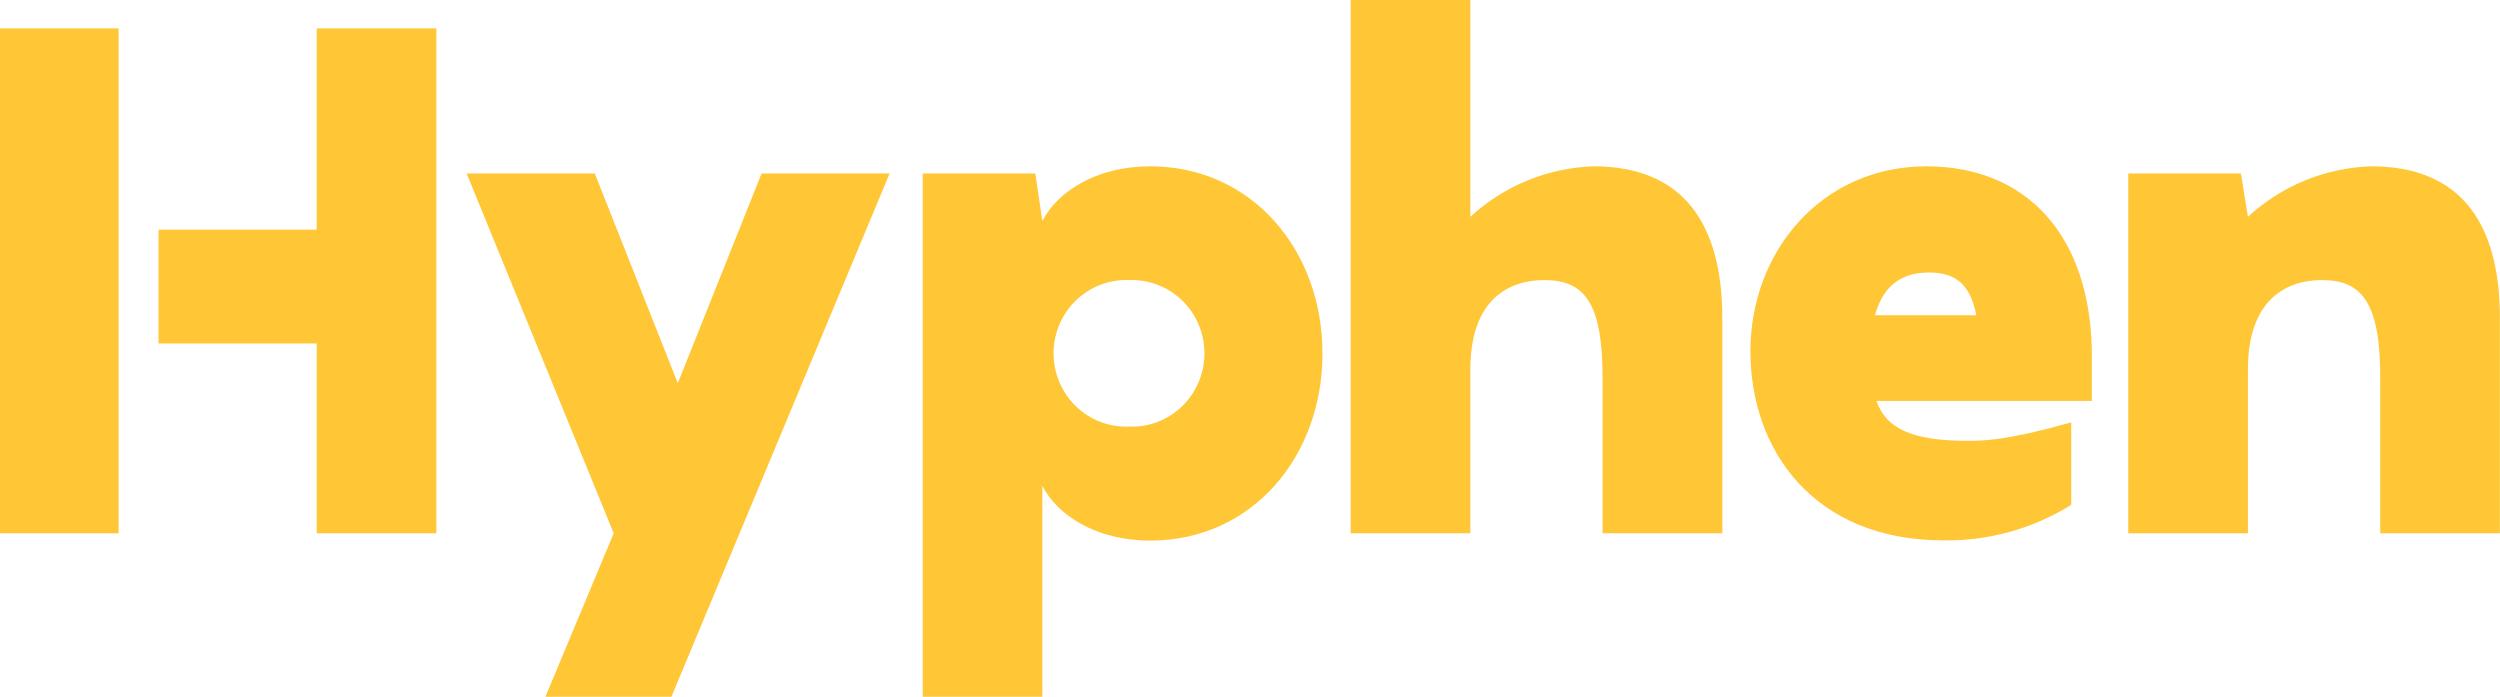
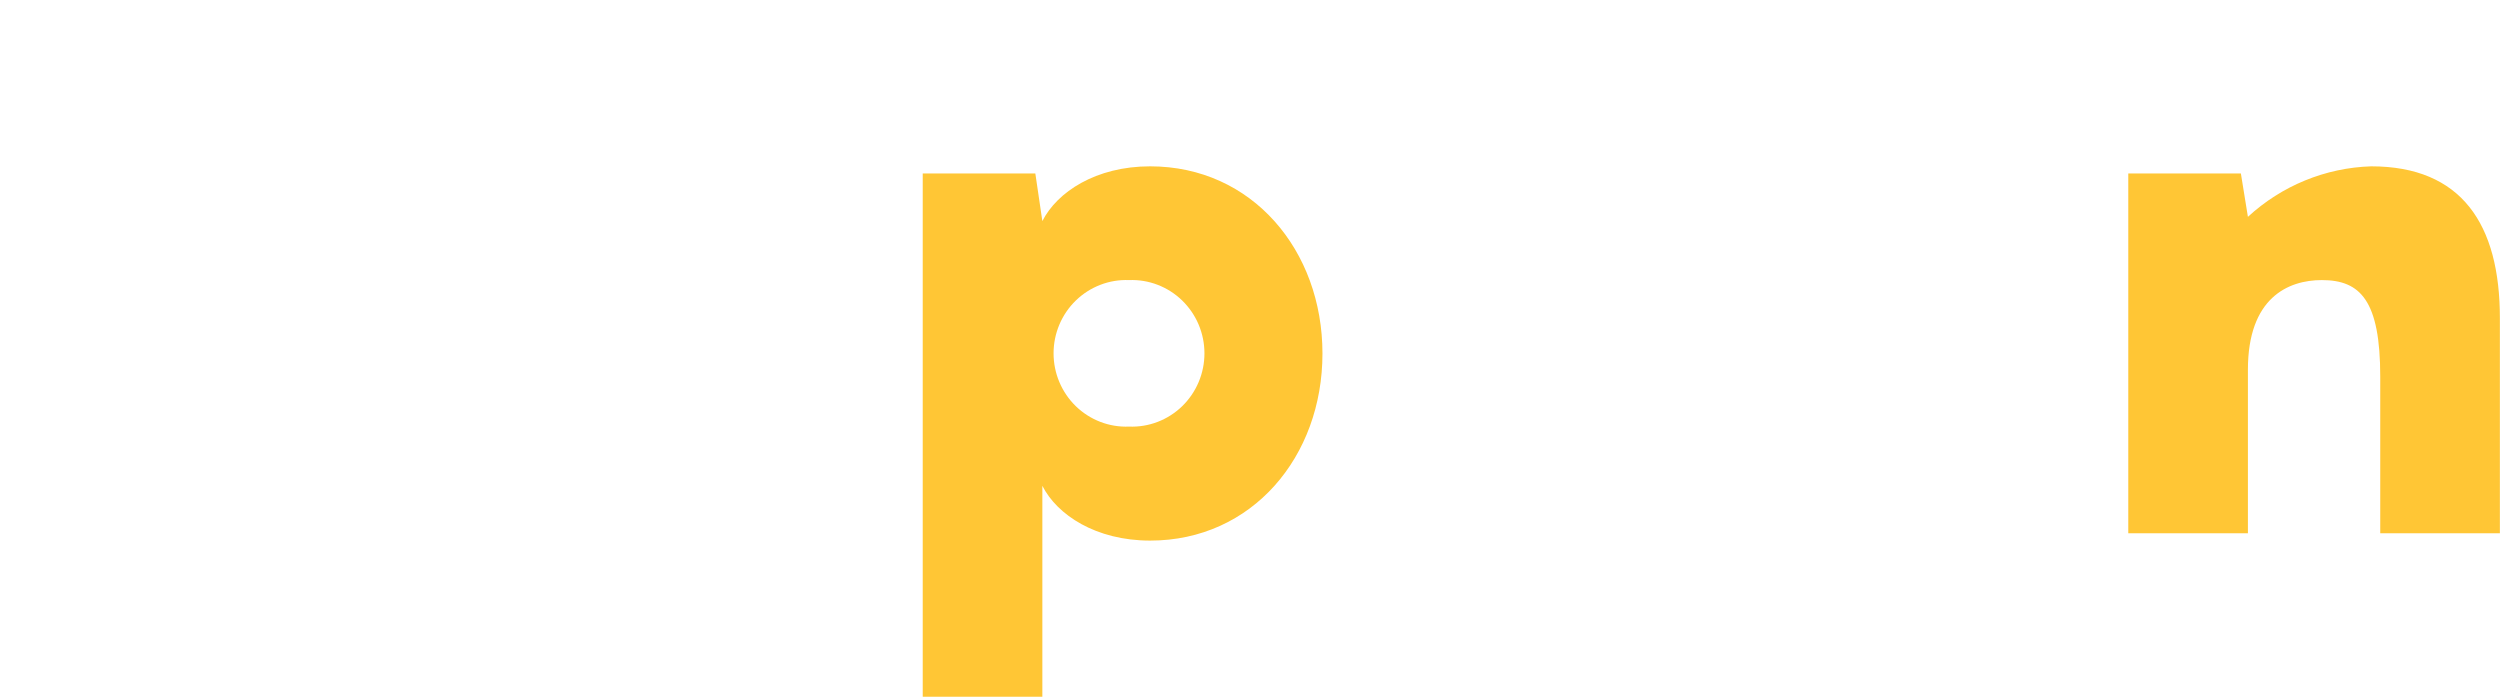
<svg xmlns="http://www.w3.org/2000/svg" width="122" height="34" viewBox="0 0 122 34" fill="none">
  <g clip-path="url(#clip0)">
-     <path d="M15.456 11.209H7.736V16.76H15.456V26.023H21.294V1.386H15.456V11.209Z" fill="#FFC635" />
-     <path d="M5.788 1.386H0V26.023H5.788V1.386Z" fill="#FFC635" />
-     <path d="M33.076 18.7L29.025 8.464H22.772L29.949 26.023L26.618 34H32.766L43.413 8.464H37.166L33.076 18.7Z" fill="#FFC635" />
    <path d="M56.125 8.117C53.48 8.117 51.587 9.369 50.867 10.789L50.524 8.464H45.029V34H50.867V23.708C51.587 25.128 53.48 26.381 56.125 26.381C61.105 26.381 64.536 22.283 64.536 17.252C64.536 12.22 61.105 8.117 56.125 8.117ZM55.095 20.818C54.619 20.837 54.143 20.759 53.698 20.588C53.252 20.417 52.845 20.156 52.501 19.823C52.157 19.489 51.884 19.088 51.697 18.645C51.51 18.202 51.414 17.725 51.414 17.243C51.414 16.761 51.51 16.285 51.697 15.841C51.884 15.398 52.157 14.998 52.501 14.664C52.845 14.33 53.252 14.07 53.698 13.899C54.143 13.727 54.619 13.649 55.095 13.668C55.572 13.649 56.047 13.727 56.493 13.899C56.939 14.07 57.346 14.33 57.69 14.664C58.033 14.998 58.307 15.398 58.494 15.841C58.681 16.285 58.777 16.761 58.777 17.243C58.777 17.725 58.681 18.202 58.494 18.645C58.307 19.088 58.033 19.489 57.69 19.823C57.346 20.156 56.939 20.417 56.493 20.588C56.047 20.759 55.572 20.837 55.095 20.818Z" fill="#FFC635" />
-     <path d="M77.762 8.117C75.532 8.189 73.401 9.063 71.752 10.582V0H65.914V26.023H71.752V18.04C71.752 14.535 73.706 13.668 75.355 13.668C77.248 13.668 78.205 14.674 78.205 18.386V26.023H84.049V15.541C84.049 10.929 82.156 8.117 77.762 8.117Z" fill="#FFC635" />
-     <path d="M94.01 8.117C88.891 8.117 85.421 12.282 85.421 17.14C85.421 21.998 88.548 26.369 94.829 26.369C97.032 26.407 99.201 25.806 101.076 24.636V20.611C97.883 21.511 96.815 21.511 95.996 21.511C93.312 21.511 92.045 20.919 91.569 19.566H102.084V17.486C102.111 11.482 98.885 8.117 94.01 8.117ZM91.497 15.384C91.945 13.786 92.942 13.299 94.142 13.299C95.343 13.299 96.135 13.786 96.445 15.384H91.497Z" fill="#FFC635" />
    <path d="M115.714 8.117C113.481 8.187 111.348 9.062 109.698 10.582L109.355 8.464H103.86V26.023H109.698V18.04C109.698 14.535 111.657 13.668 113.306 13.668C115.193 13.668 116.156 14.674 116.156 18.386V26.023H121.994V15.541C122 10.929 120.113 8.117 115.714 8.117Z" fill="#FFC635" />
  </g>
  <defs>
    <clipPath id="clip0">
      <rect width="122" height="34" fill="white" />
    </clipPath>
  </defs>
</svg>